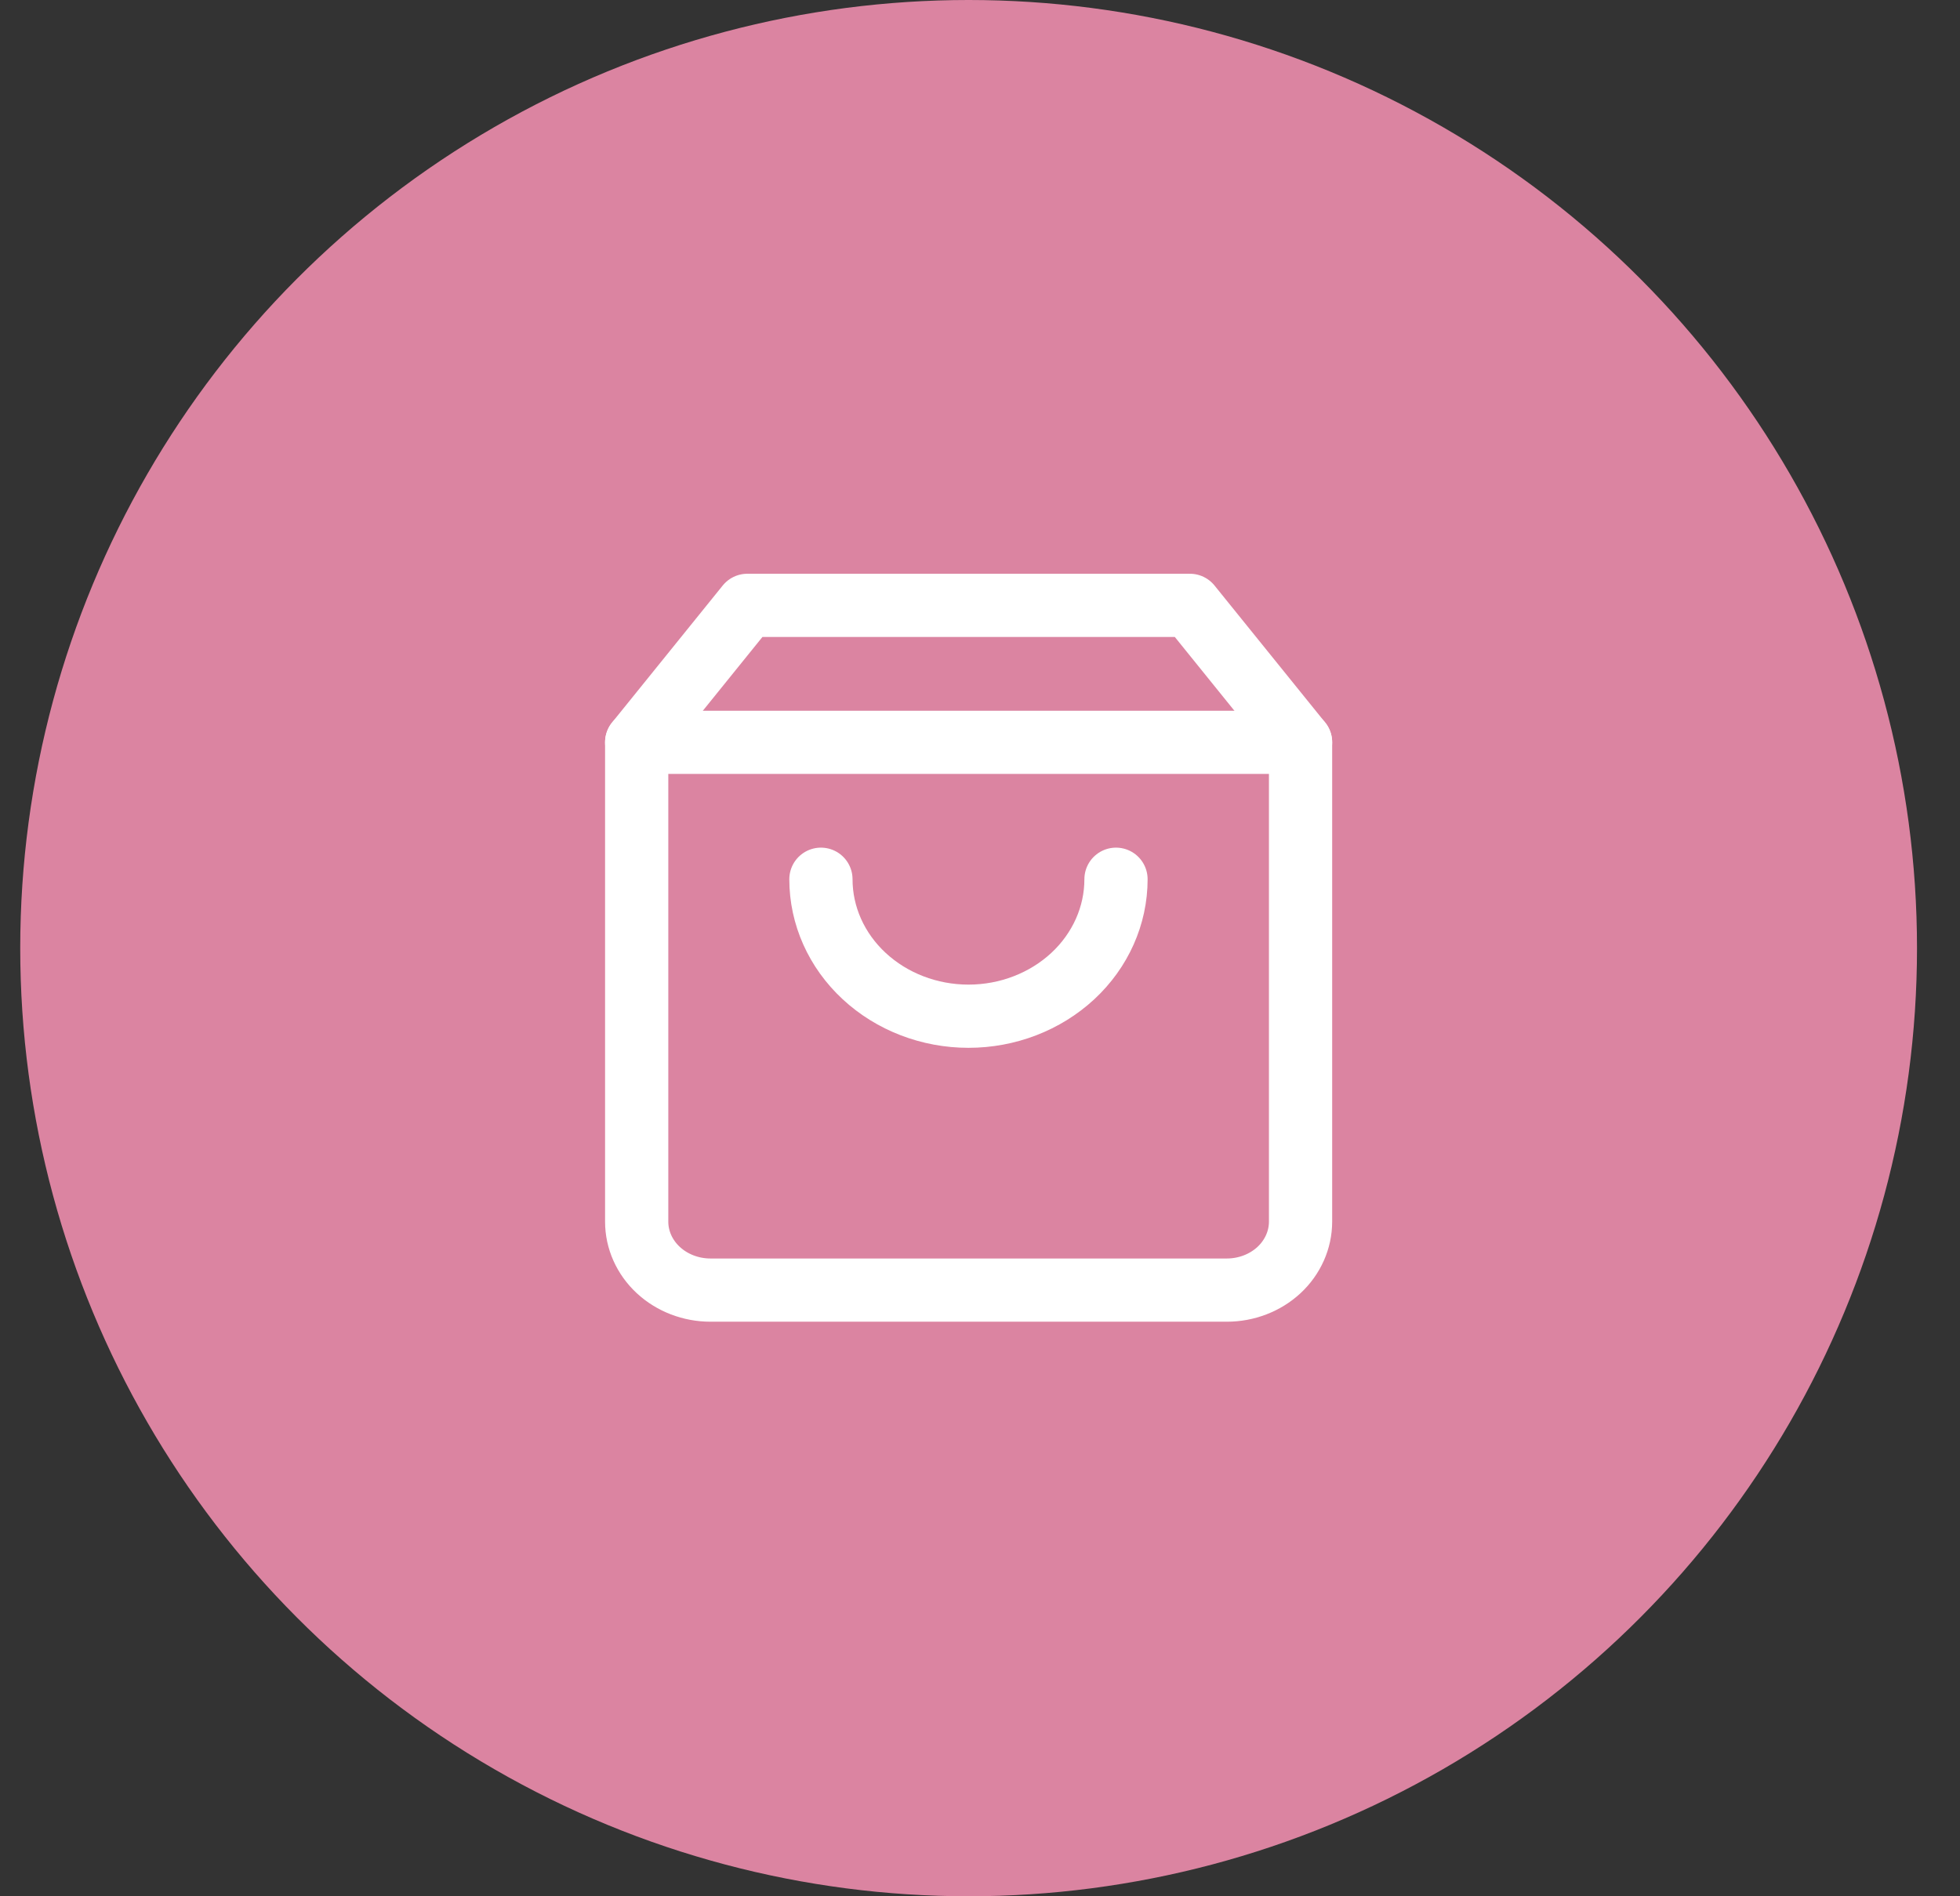
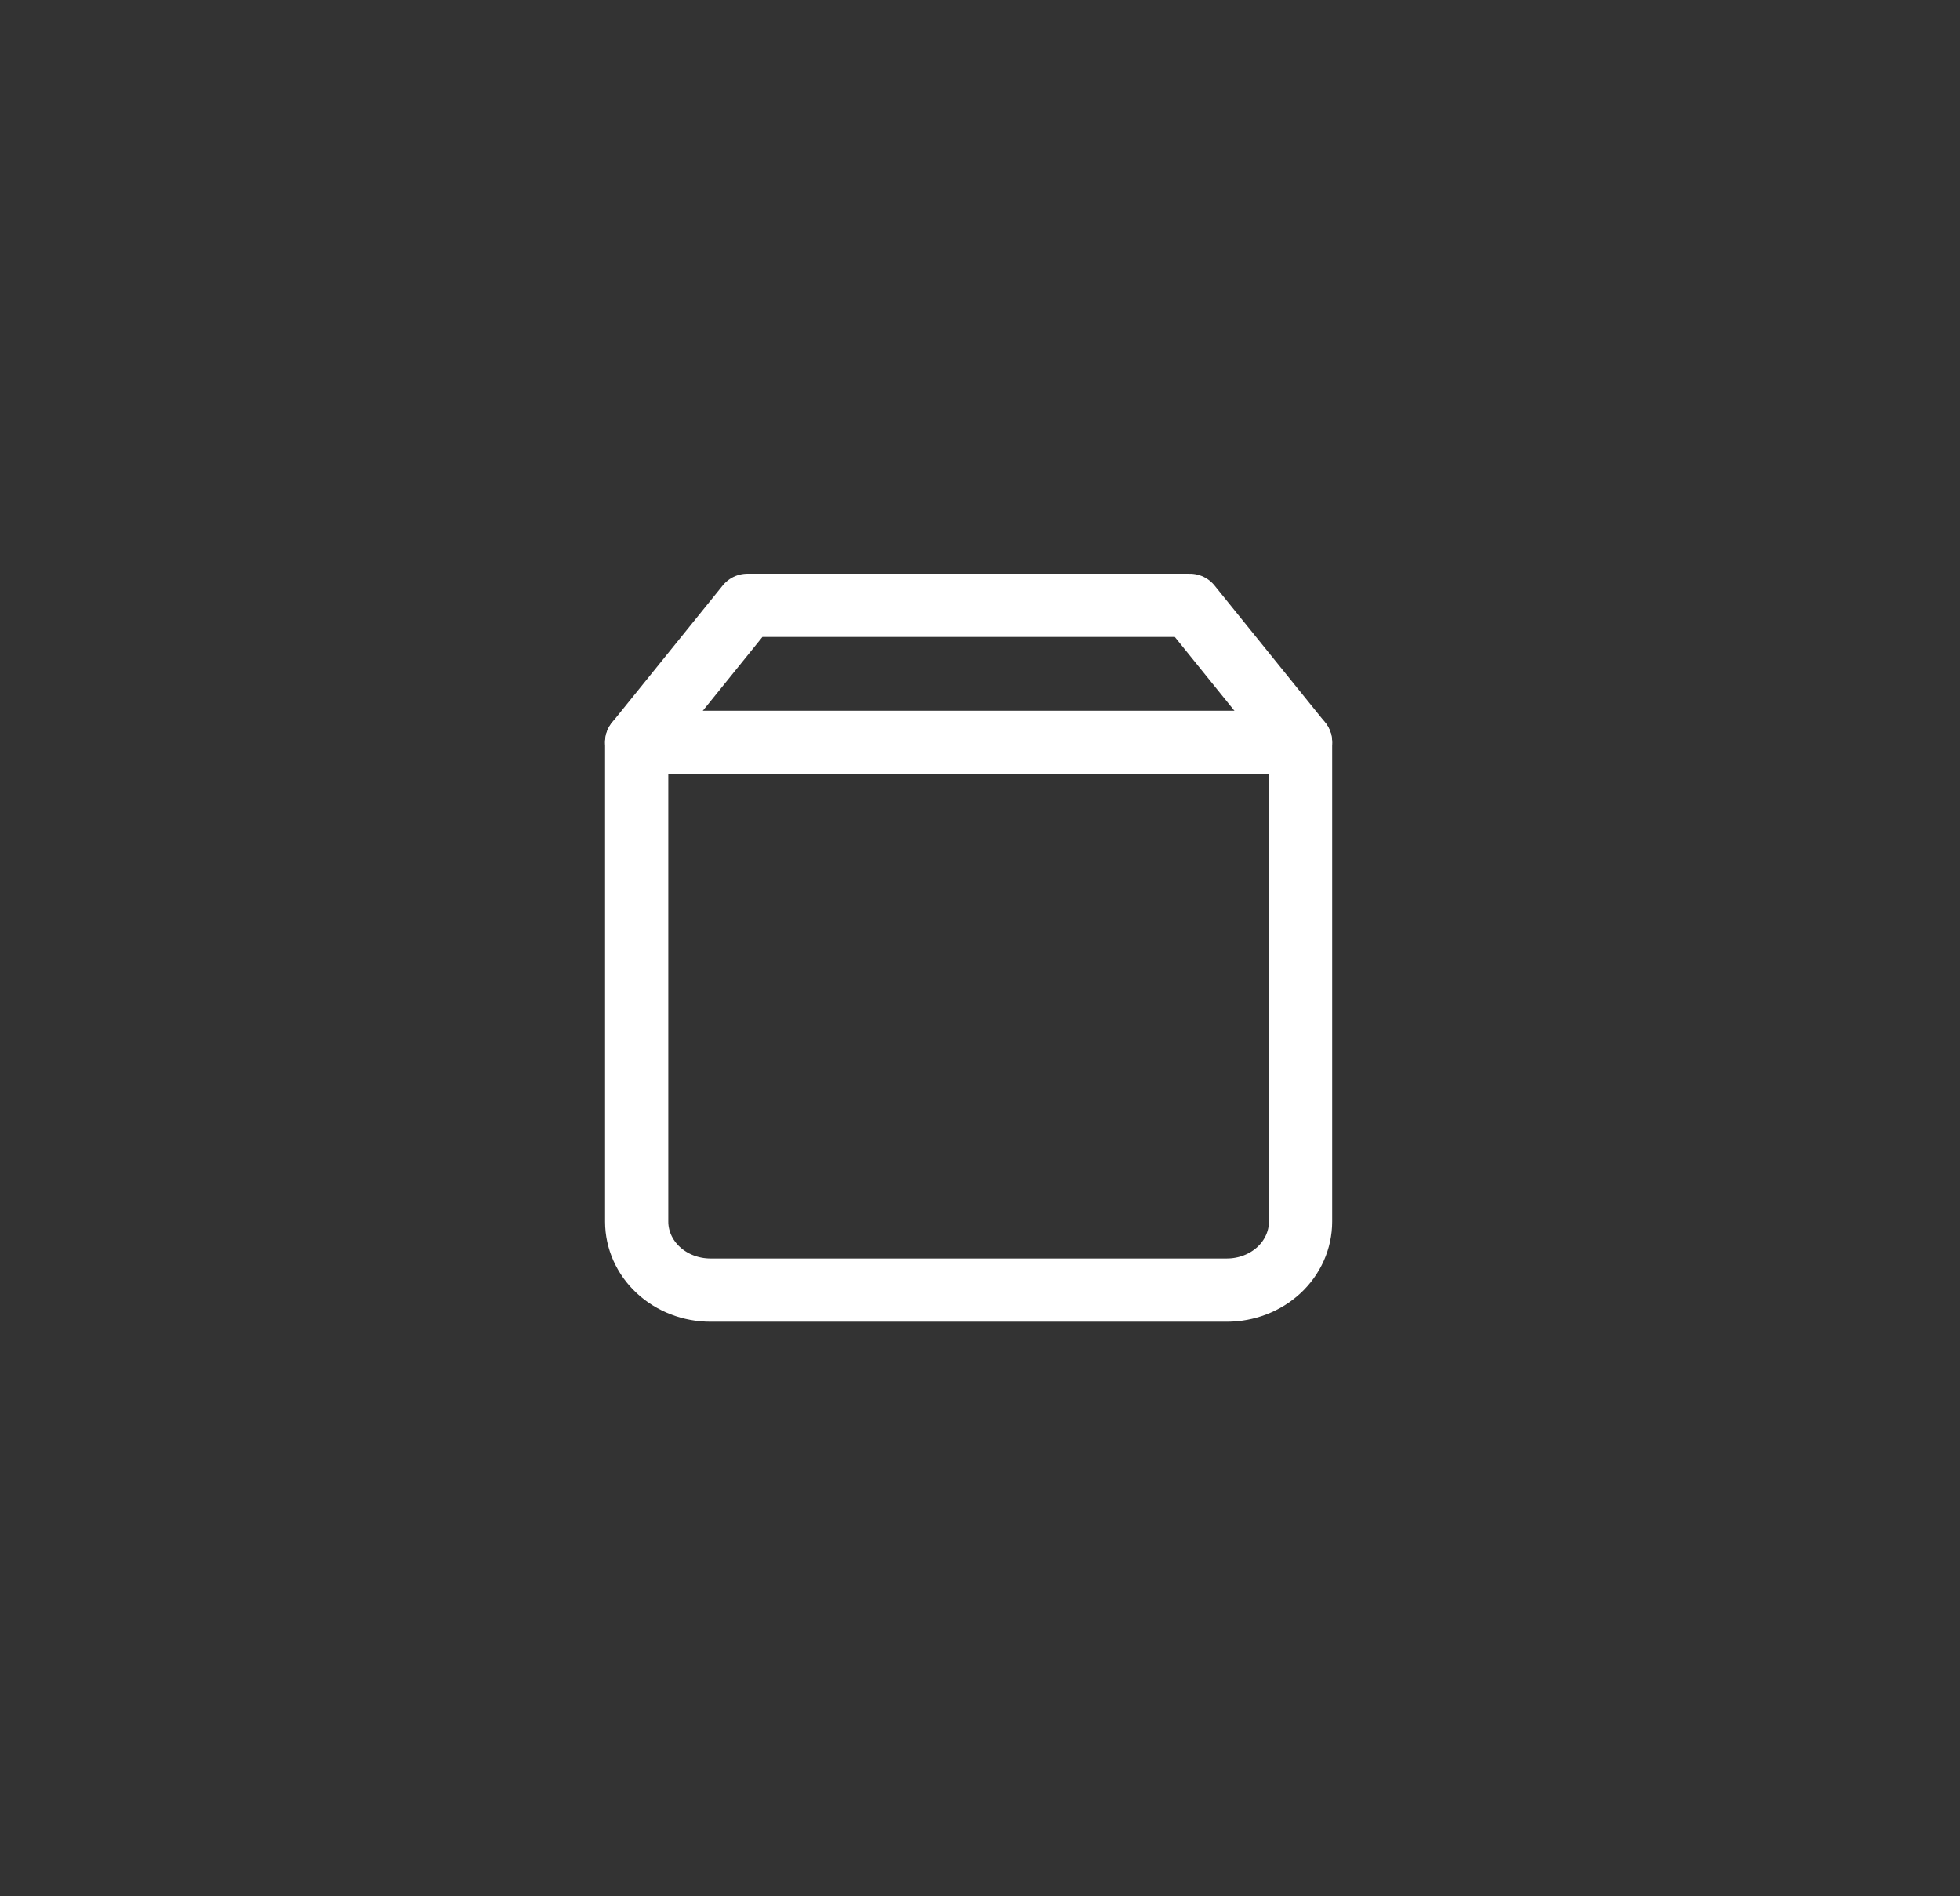
<svg xmlns="http://www.w3.org/2000/svg" width="31" height="30" viewBox="0 0 31 30" fill="none">
  <rect x="0" y="0" width="31" height="30" fill="#333333" stroke="none" />
-   <circle cx="15.32" cy="15" r="15" fill="#DB84A1" />
  <path d="M11.82 9.577L10.07 11.744V19.327C10.07 19.614 10.193 19.89 10.412 20.093C10.631 20.296 10.928 20.41 11.237 20.41H19.404C19.713 20.41 20.01 20.296 20.229 20.093C20.447 19.89 20.57 19.614 20.57 19.327V11.744L18.82 9.577H11.82Z" stroke="white" stroke-linecap="round" stroke-linejoin="round" />
  <path d="M10.07 11.744H20.57" stroke="white" stroke-linecap="round" stroke-linejoin="round" />
-   <path d="M17.651 13.91C17.651 14.485 17.405 15.036 16.968 15.442C16.53 15.848 15.937 16.077 15.318 16.077C14.699 16.077 14.105 15.848 13.668 15.442C13.23 15.036 12.984 14.485 12.984 13.91" stroke="white" stroke-linecap="round" stroke-linejoin="round" />
</svg>